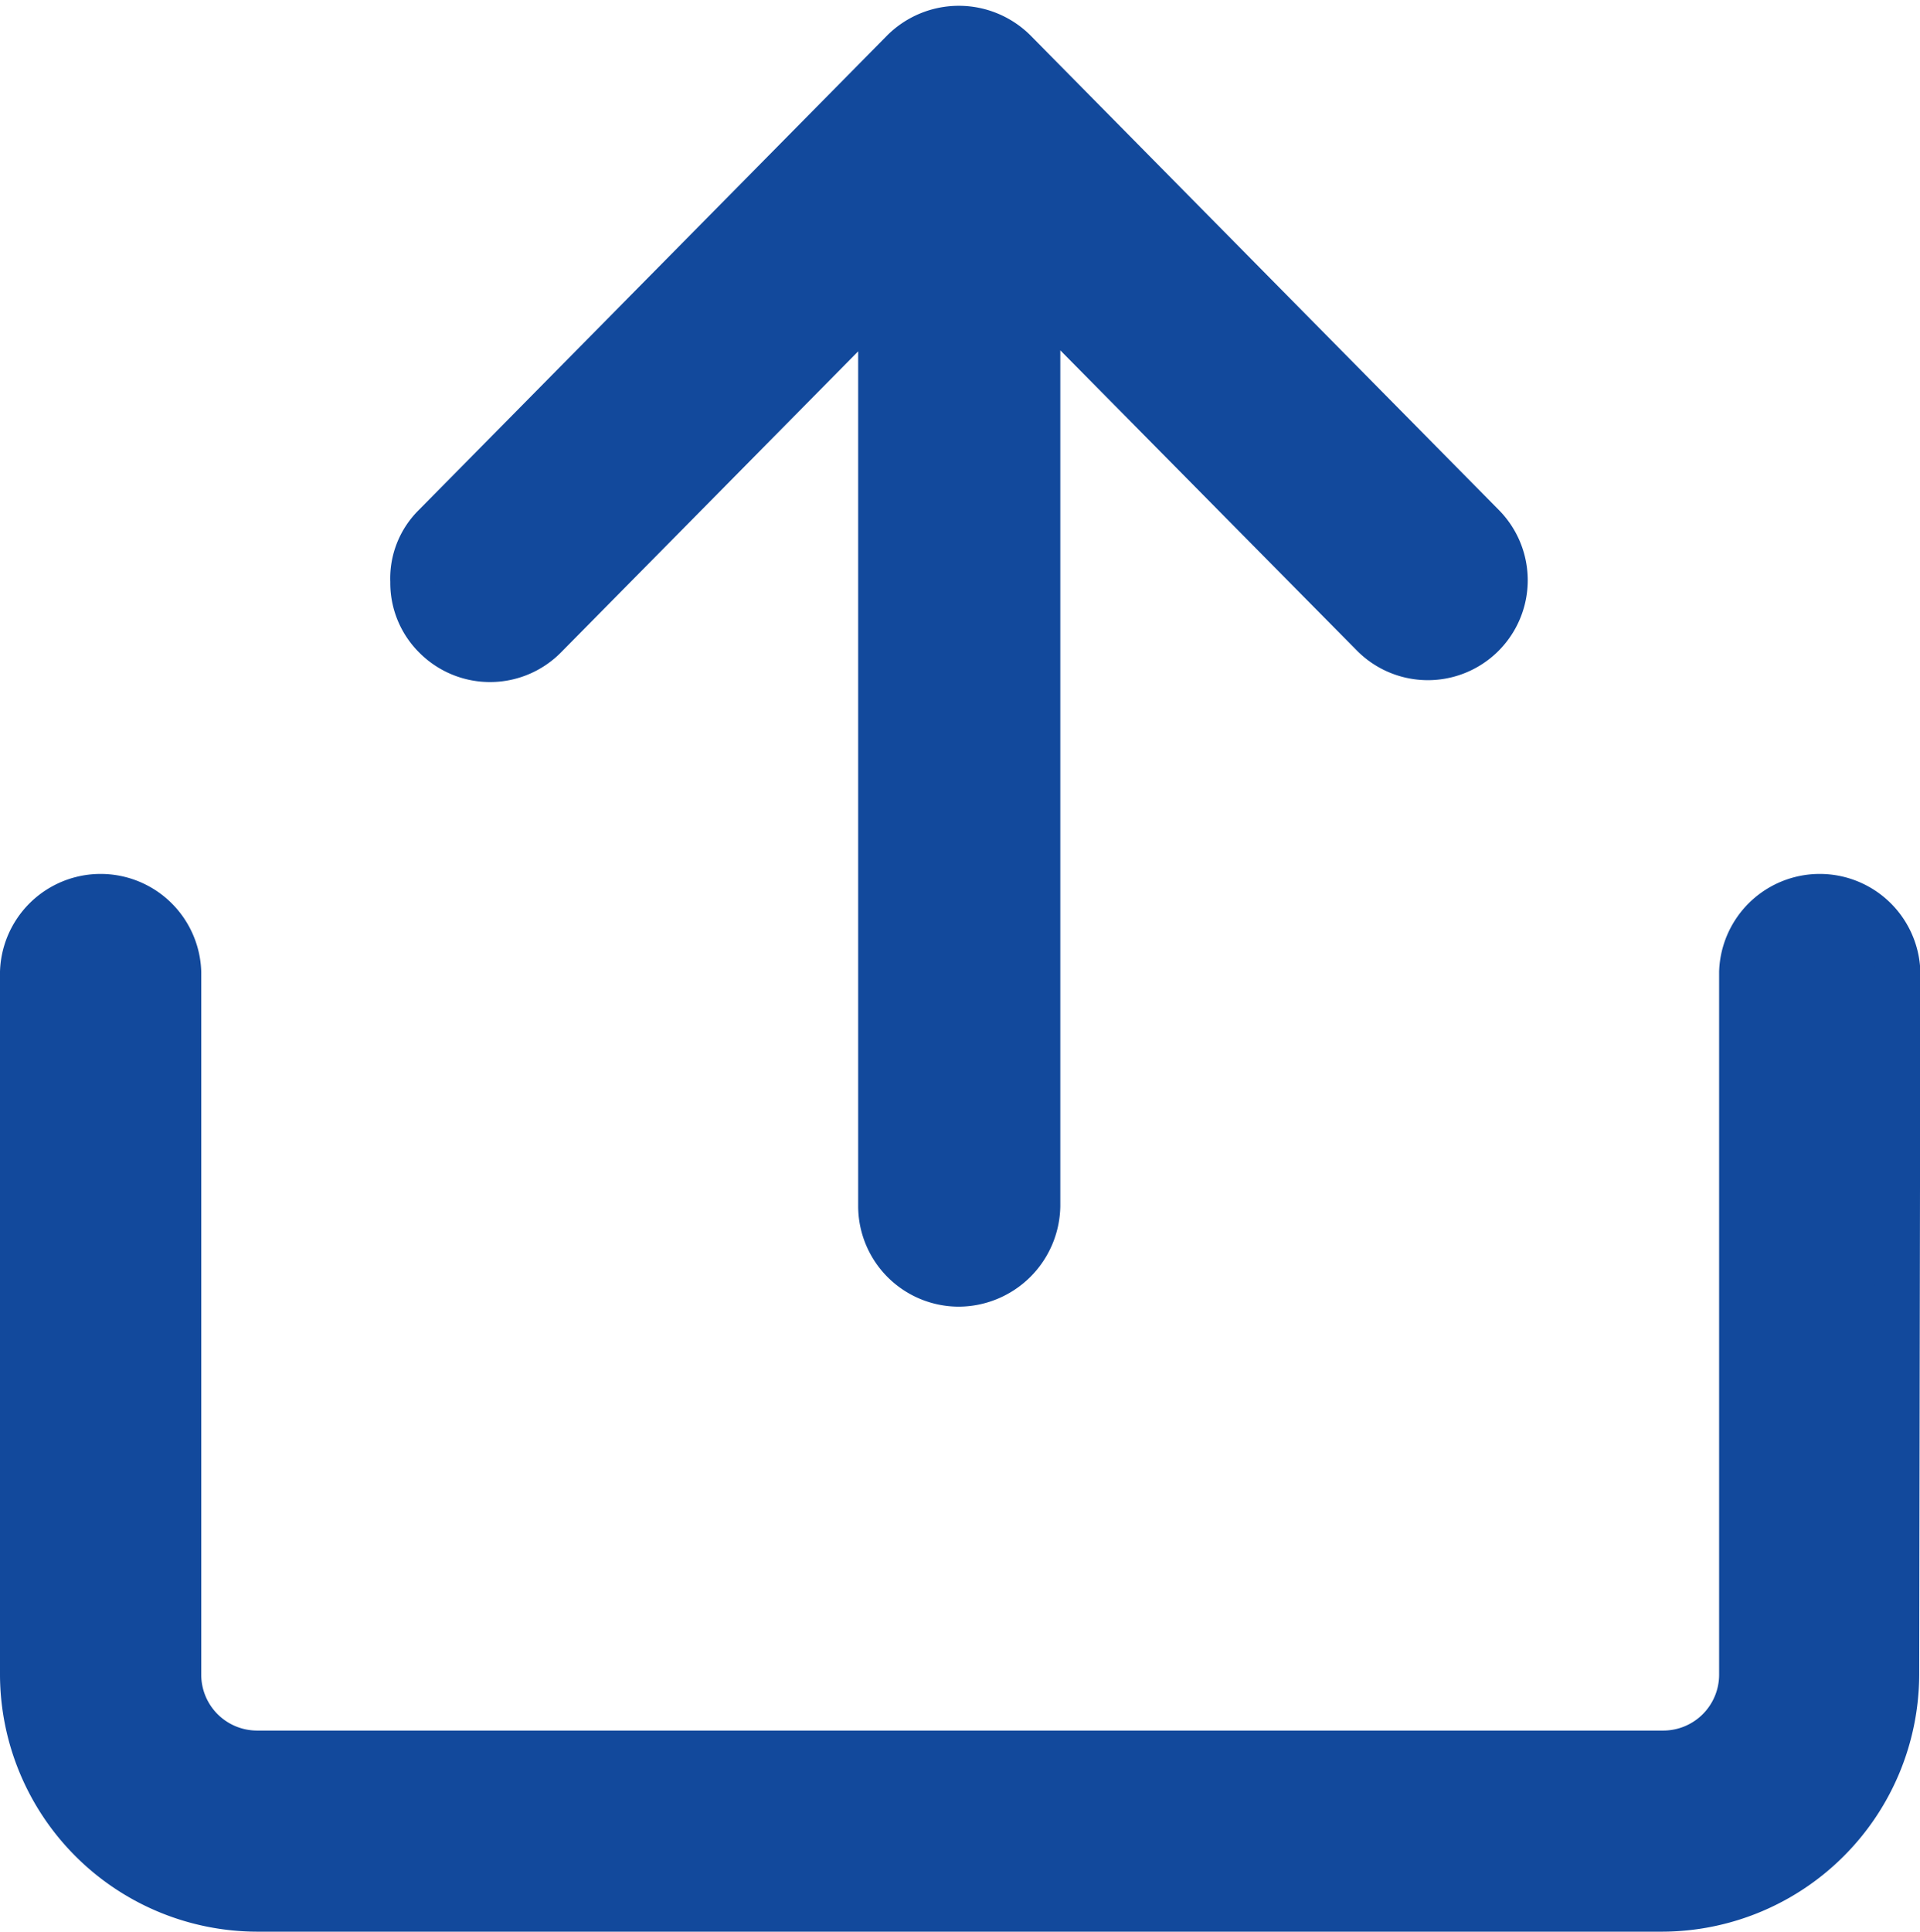
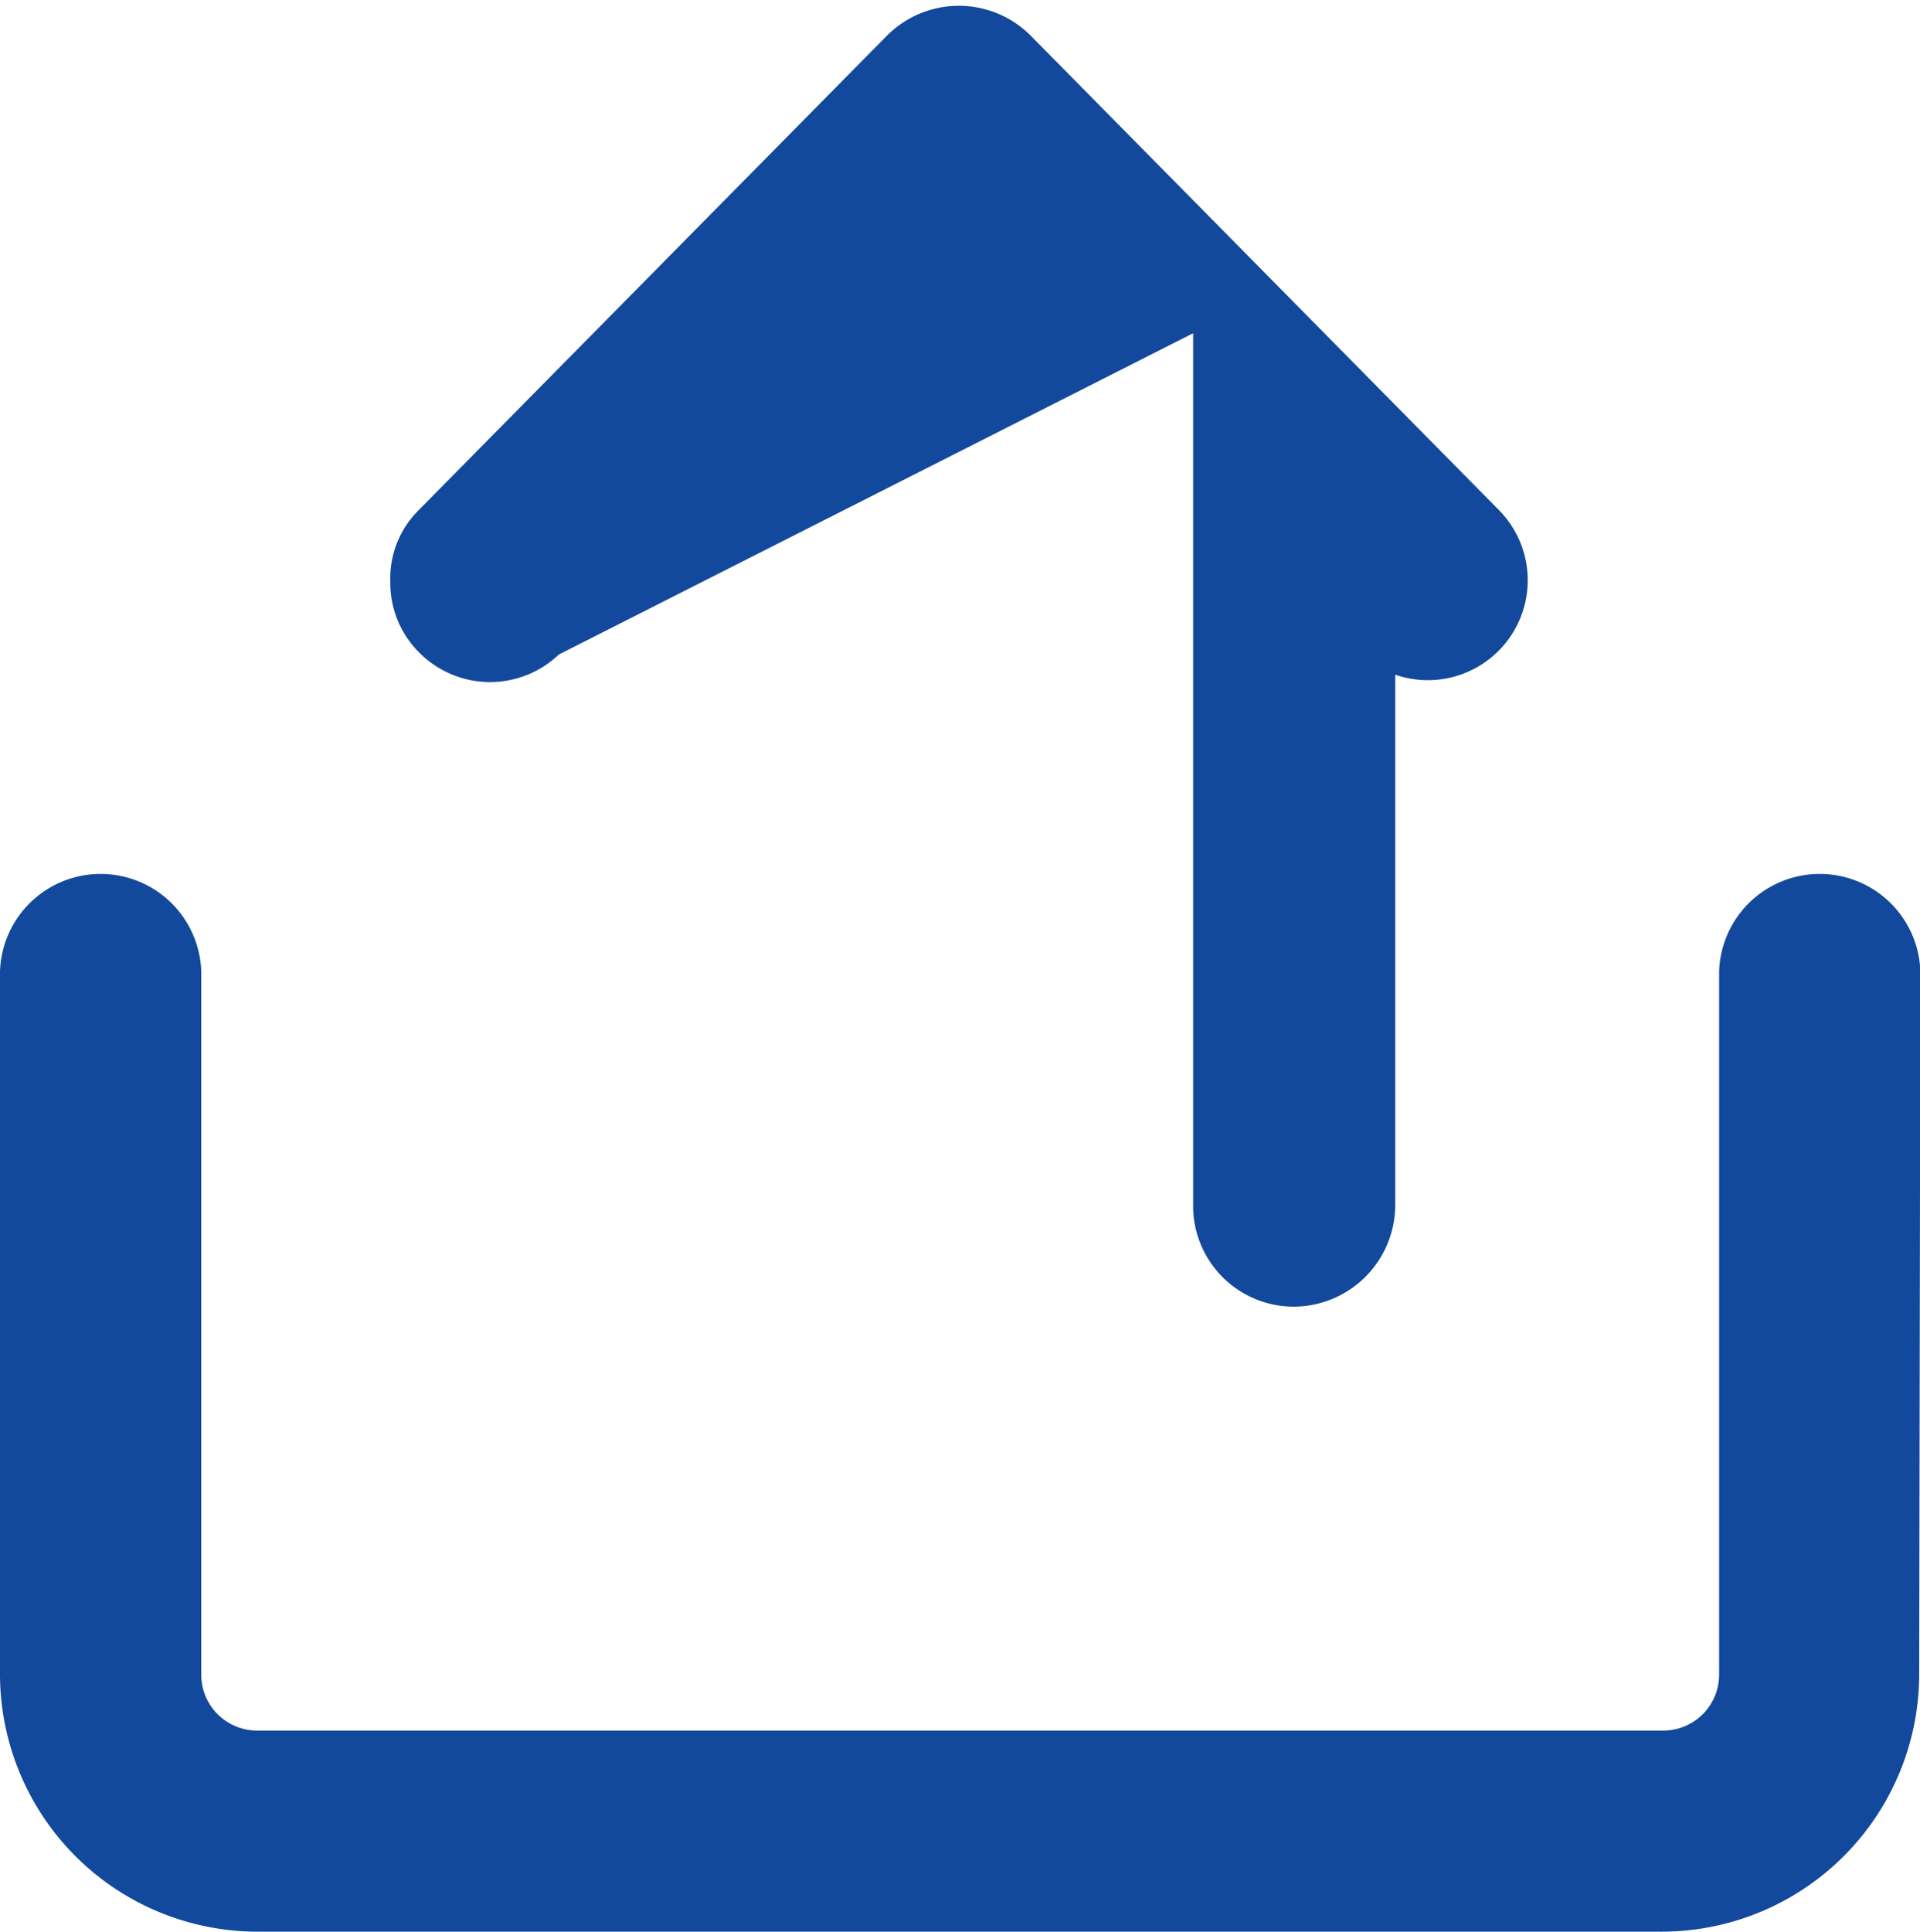
<svg xmlns="http://www.w3.org/2000/svg" width="21.438" height="21.565" viewBox="0 0 21.438 21.565">
-   <path id="export" d="M20.929,18.381A2.627,2.627,0,0,1,18.308,21H2.621A2.627,2.627,0,0,1,0,18.381V10.537a.874.874,0,0,1,1.747,0v7.844a.874.874,0,0,0,.874.874h15.7a.874.874,0,0,0,.874-.874V10.537a.874.874,0,0,1,1.747,0ZM4.6,5.56,9.837.255a.883.883,0,0,1,1.238,0l5.232,5.3a.865.865,0,1,1-1.228,1.219l-3.74-3.785V13.149a.888.888,0,0,1-.883.874.874.874,0,0,1-.874-.874V3L5.842,6.788A.864.864,0,0,1,4.613,6.8a.845.845,0,0,1-.255-.619A.823.823,0,0,1,4.6,5.56Z" transform="translate(0.25 0.313)" fill="#12499C" stroke="#12499C" stroke-width="0.5" />
+   <path id="export" d="M20.929,18.381A2.627,2.627,0,0,1,18.308,21H2.621A2.627,2.627,0,0,1,0,18.381V10.537a.874.874,0,0,1,1.747,0v7.844a.874.874,0,0,0,.874.874h15.7a.874.874,0,0,0,.874-.874V10.537a.874.874,0,0,1,1.747,0ZM4.6,5.56,9.837.255a.883.883,0,0,1,1.238,0l5.232,5.3a.865.865,0,1,1-1.228,1.219V13.149a.888.888,0,0,1-.883.874.874.874,0,0,1-.874-.874V3L5.842,6.788A.864.864,0,0,1,4.613,6.8a.845.845,0,0,1-.255-.619A.823.823,0,0,1,4.6,5.56Z" transform="translate(0.25 0.313)" fill="#12499C" stroke="#12499C" stroke-width="0.5" />
</svg>